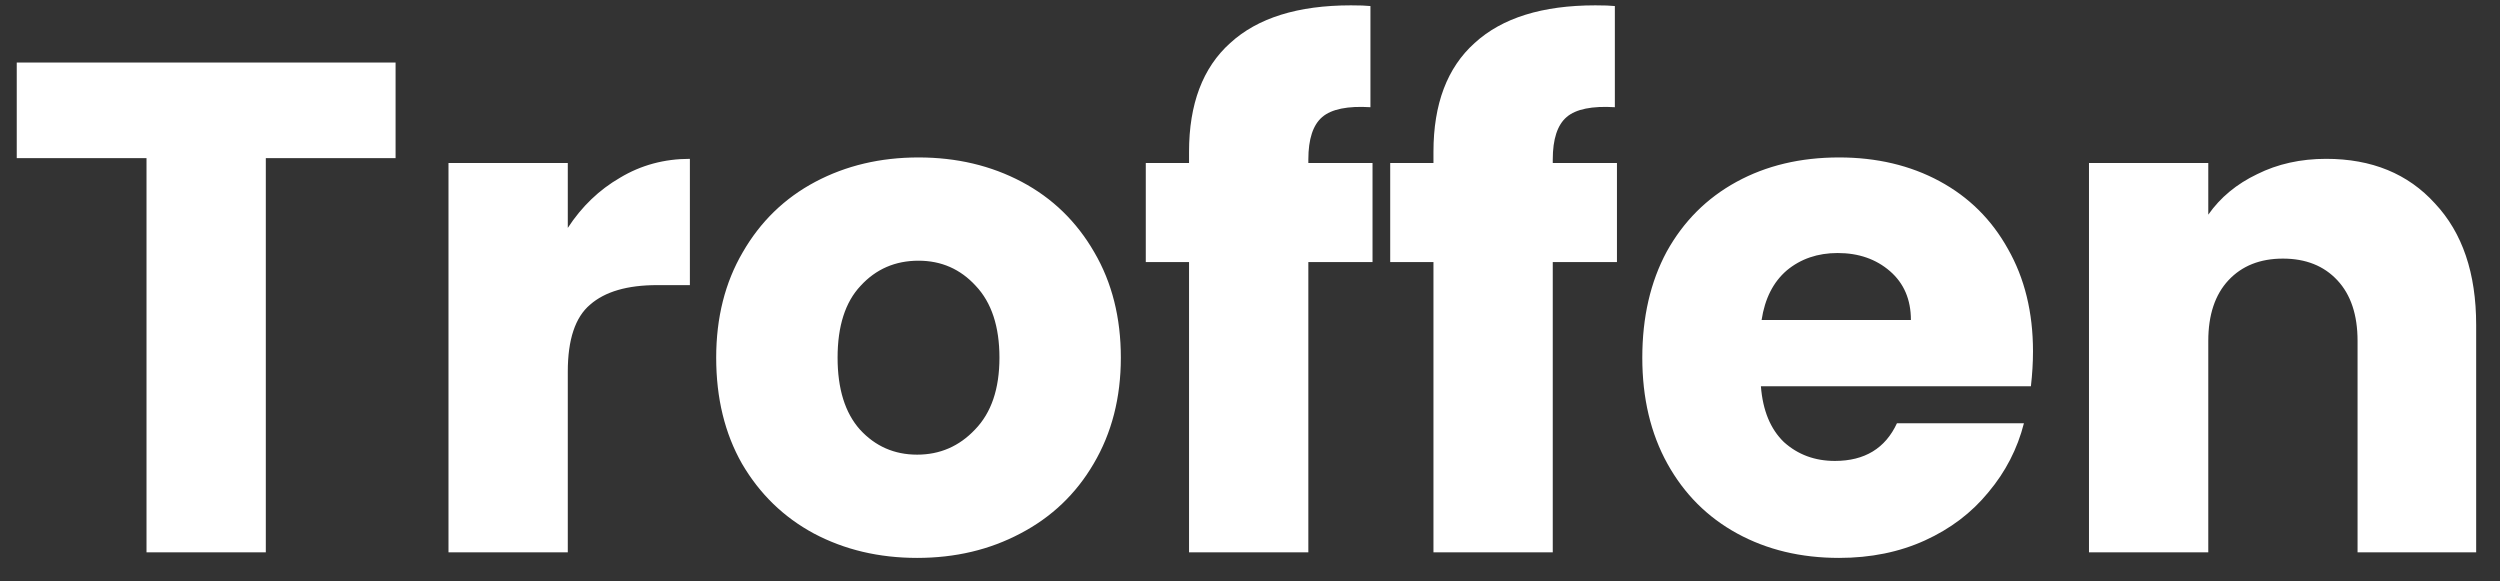
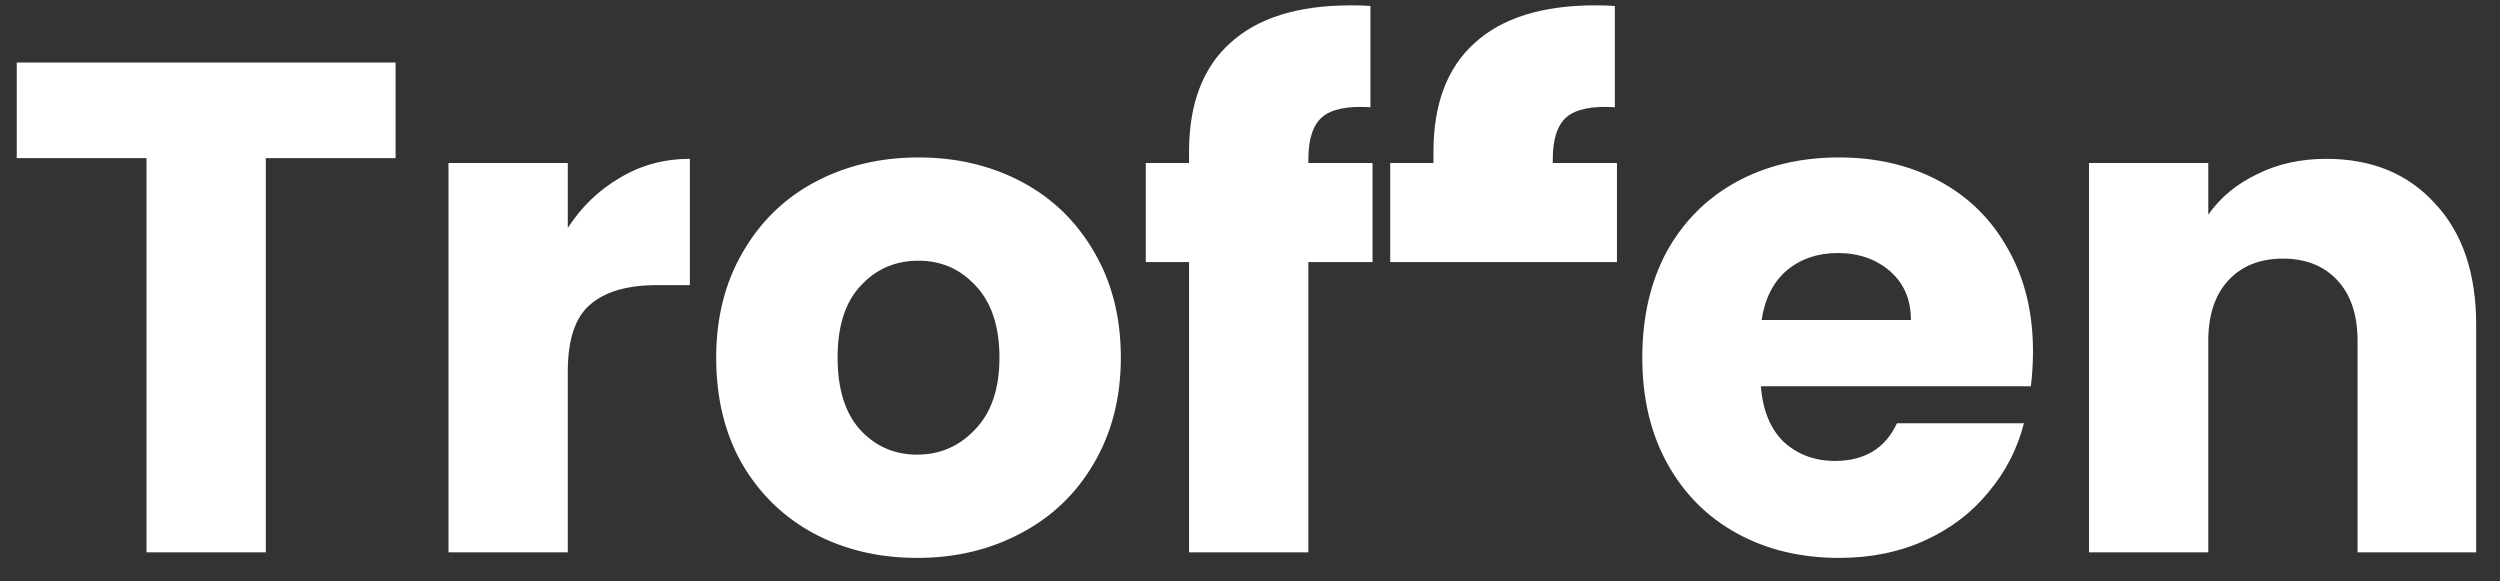
<svg xmlns="http://www.w3.org/2000/svg" width="86" height="20" viewBox="0 0 86 20" fill="none">
  <rect x="0" y="0" width="86" height="20" fill="#333333" stroke="none" />
-   <path d="M13.608 2.152V5.44H9.144V19H5.04V5.44H0.576V2.152H13.608ZM19.532 7.84C20.012 7.104 20.612 6.528 21.332 6.112C22.052 5.68 22.852 5.464 23.732 5.464V9.808H22.604C21.58 9.808 20.812 10.032 20.3 10.48C19.788 10.912 19.532 11.68 19.532 12.784V19H15.428V5.608H19.532V7.84ZM31.549 19.192C30.237 19.192 29.053 18.912 27.997 18.352C26.957 17.792 26.133 16.992 25.525 15.952C24.933 14.912 24.637 13.696 24.637 12.304C24.637 10.928 24.941 9.72 25.549 8.68C26.157 7.624 26.989 6.816 28.045 6.256C29.101 5.696 30.285 5.416 31.597 5.416C32.909 5.416 34.093 5.696 35.149 6.256C36.205 6.816 37.037 7.624 37.645 8.68C38.253 9.72 38.557 10.928 38.557 12.304C38.557 13.68 38.245 14.896 37.621 15.952C37.013 16.992 36.173 17.792 35.101 18.352C34.045 18.912 32.861 19.192 31.549 19.192ZM31.549 15.64C32.333 15.64 32.997 15.352 33.541 14.776C34.101 14.2 34.381 13.376 34.381 12.304C34.381 11.232 34.109 10.408 33.565 9.832C33.037 9.256 32.381 8.968 31.597 8.968C30.797 8.968 30.133 9.256 29.605 9.832C29.077 10.392 28.813 11.216 28.813 12.304C28.813 13.376 29.069 14.2 29.581 14.776C30.109 15.352 30.765 15.64 31.549 15.64ZM47.215 9.016H45.007V19H40.903V9.016H39.415V5.608H40.903V5.224C40.903 3.576 41.375 2.328 42.319 1.48C43.263 0.616 44.647 0.184 46.471 0.184C46.775 0.184 46.999 0.192 47.143 0.208V3.688C46.359 3.64 45.807 3.752 45.487 4.024C45.167 4.296 45.007 4.784 45.007 5.488V5.608H47.215V9.016ZM55.623 9.016H53.415V19H49.311V9.016H47.823V5.608H49.311V5.224C49.311 3.576 49.783 2.328 50.727 1.48C51.671 0.616 53.055 0.184 54.879 0.184C55.183 0.184 55.407 0.192 55.551 0.208V3.688C54.767 3.64 54.215 3.752 53.895 4.024C53.575 4.296 53.415 4.784 53.415 5.488V5.608H55.623V9.016ZM69.935 12.088C69.935 12.472 69.911 12.872 69.863 13.288H60.575C60.639 14.12 60.903 14.76 61.367 15.208C61.847 15.64 62.431 15.856 63.119 15.856C64.143 15.856 64.855 15.424 65.255 14.56H69.623C69.399 15.44 68.991 16.232 68.399 16.936C67.823 17.64 67.095 18.192 66.215 18.592C65.335 18.992 64.351 19.192 63.263 19.192C61.951 19.192 60.783 18.912 59.759 18.352C58.735 17.792 57.935 16.992 57.359 15.952C56.783 14.912 56.495 13.696 56.495 12.304C56.495 10.912 56.775 9.696 57.335 8.656C57.911 7.616 58.711 6.816 59.735 6.256C60.759 5.696 61.935 5.416 63.263 5.416C64.559 5.416 65.711 5.688 66.719 6.232C67.727 6.776 68.511 7.552 69.071 8.56C69.647 9.568 69.935 10.744 69.935 12.088ZM65.735 11.008C65.735 10.304 65.495 9.744 65.015 9.328C64.535 8.912 63.935 8.704 63.215 8.704C62.527 8.704 61.943 8.904 61.463 9.304C60.999 9.704 60.711 10.272 60.599 11.008H65.735ZM80.02 5.464C81.588 5.464 82.837 5.976 83.764 7C84.709 8.008 85.18 9.4 85.18 11.176V19H81.1V11.728C81.1 10.832 80.868 10.136 80.404 9.64C79.941 9.144 79.317 8.896 78.532 8.896C77.749 8.896 77.124 9.144 76.66 9.64C76.197 10.136 75.965 10.832 75.965 11.728V19H71.861V5.608H75.965V7.384C76.38 6.792 76.941 6.328 77.644 5.992C78.349 5.64 79.141 5.464 80.02 5.464Z" fill="white" />
+   <path d="M13.608 2.152V5.44H9.144V19H5.04V5.44H0.576V2.152H13.608ZM19.532 7.84C20.012 7.104 20.612 6.528 21.332 6.112C22.052 5.68 22.852 5.464 23.732 5.464V9.808H22.604C21.58 9.808 20.812 10.032 20.3 10.48C19.788 10.912 19.532 11.68 19.532 12.784V19H15.428V5.608H19.532V7.84ZM31.549 19.192C30.237 19.192 29.053 18.912 27.997 18.352C26.957 17.792 26.133 16.992 25.525 15.952C24.933 14.912 24.637 13.696 24.637 12.304C24.637 10.928 24.941 9.72 25.549 8.68C26.157 7.624 26.989 6.816 28.045 6.256C29.101 5.696 30.285 5.416 31.597 5.416C32.909 5.416 34.093 5.696 35.149 6.256C36.205 6.816 37.037 7.624 37.645 8.68C38.253 9.72 38.557 10.928 38.557 12.304C38.557 13.68 38.245 14.896 37.621 15.952C37.013 16.992 36.173 17.792 35.101 18.352C34.045 18.912 32.861 19.192 31.549 19.192ZM31.549 15.64C32.333 15.64 32.997 15.352 33.541 14.776C34.101 14.2 34.381 13.376 34.381 12.304C34.381 11.232 34.109 10.408 33.565 9.832C33.037 9.256 32.381 8.968 31.597 8.968C30.797 8.968 30.133 9.256 29.605 9.832C29.077 10.392 28.813 11.216 28.813 12.304C28.813 13.376 29.069 14.2 29.581 14.776C30.109 15.352 30.765 15.64 31.549 15.64ZM47.215 9.016H45.007V19H40.903V9.016H39.415V5.608H40.903V5.224C40.903 3.576 41.375 2.328 42.319 1.48C43.263 0.616 44.647 0.184 46.471 0.184C46.775 0.184 46.999 0.192 47.143 0.208V3.688C46.359 3.64 45.807 3.752 45.487 4.024C45.167 4.296 45.007 4.784 45.007 5.488V5.608H47.215V9.016ZM55.623 9.016H53.415H49.311V9.016H47.823V5.608H49.311V5.224C49.311 3.576 49.783 2.328 50.727 1.48C51.671 0.616 53.055 0.184 54.879 0.184C55.183 0.184 55.407 0.192 55.551 0.208V3.688C54.767 3.64 54.215 3.752 53.895 4.024C53.575 4.296 53.415 4.784 53.415 5.488V5.608H55.623V9.016ZM69.935 12.088C69.935 12.472 69.911 12.872 69.863 13.288H60.575C60.639 14.12 60.903 14.76 61.367 15.208C61.847 15.64 62.431 15.856 63.119 15.856C64.143 15.856 64.855 15.424 65.255 14.56H69.623C69.399 15.44 68.991 16.232 68.399 16.936C67.823 17.64 67.095 18.192 66.215 18.592C65.335 18.992 64.351 19.192 63.263 19.192C61.951 19.192 60.783 18.912 59.759 18.352C58.735 17.792 57.935 16.992 57.359 15.952C56.783 14.912 56.495 13.696 56.495 12.304C56.495 10.912 56.775 9.696 57.335 8.656C57.911 7.616 58.711 6.816 59.735 6.256C60.759 5.696 61.935 5.416 63.263 5.416C64.559 5.416 65.711 5.688 66.719 6.232C67.727 6.776 68.511 7.552 69.071 8.56C69.647 9.568 69.935 10.744 69.935 12.088ZM65.735 11.008C65.735 10.304 65.495 9.744 65.015 9.328C64.535 8.912 63.935 8.704 63.215 8.704C62.527 8.704 61.943 8.904 61.463 9.304C60.999 9.704 60.711 10.272 60.599 11.008H65.735ZM80.02 5.464C81.588 5.464 82.837 5.976 83.764 7C84.709 8.008 85.18 9.4 85.18 11.176V19H81.1V11.728C81.1 10.832 80.868 10.136 80.404 9.64C79.941 9.144 79.317 8.896 78.532 8.896C77.749 8.896 77.124 9.144 76.66 9.64C76.197 10.136 75.965 10.832 75.965 11.728V19H71.861V5.608H75.965V7.384C76.38 6.792 76.941 6.328 77.644 5.992C78.349 5.64 79.141 5.464 80.02 5.464Z" fill="white" />
</svg>